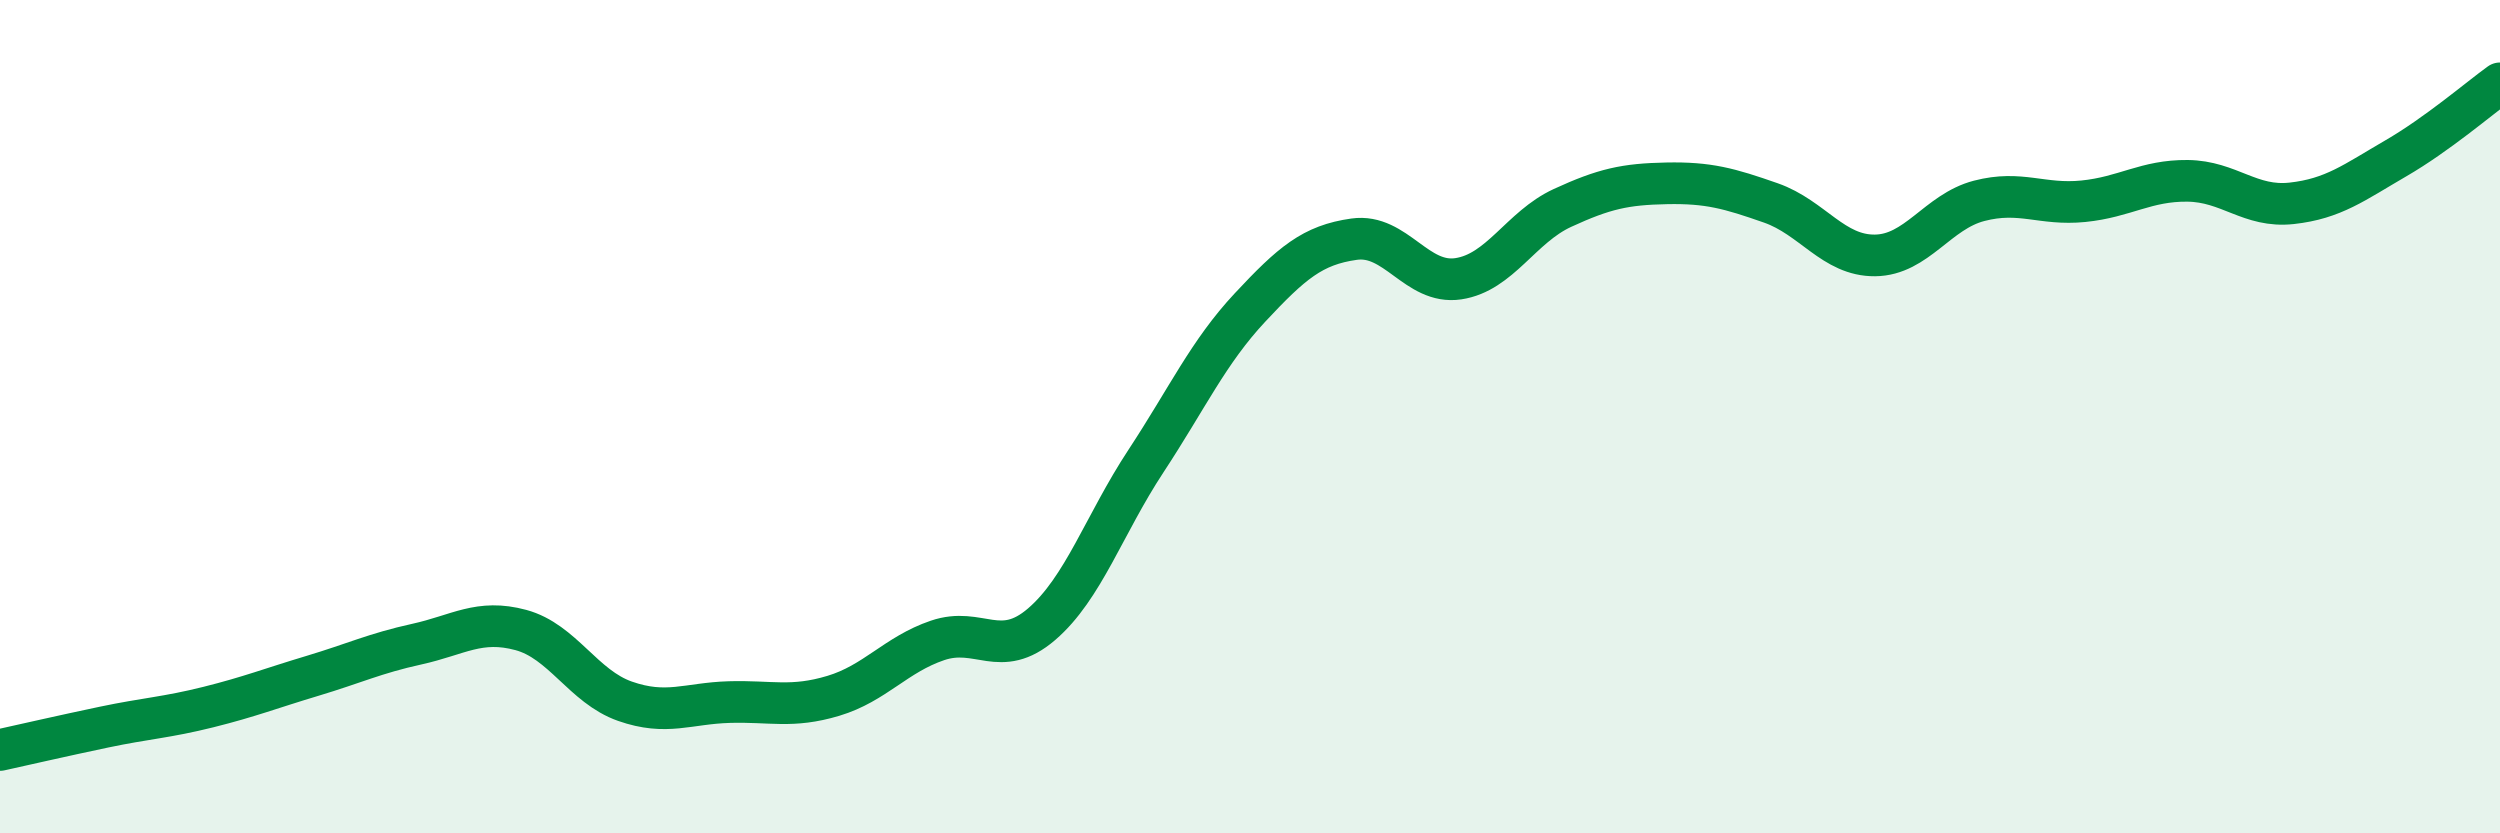
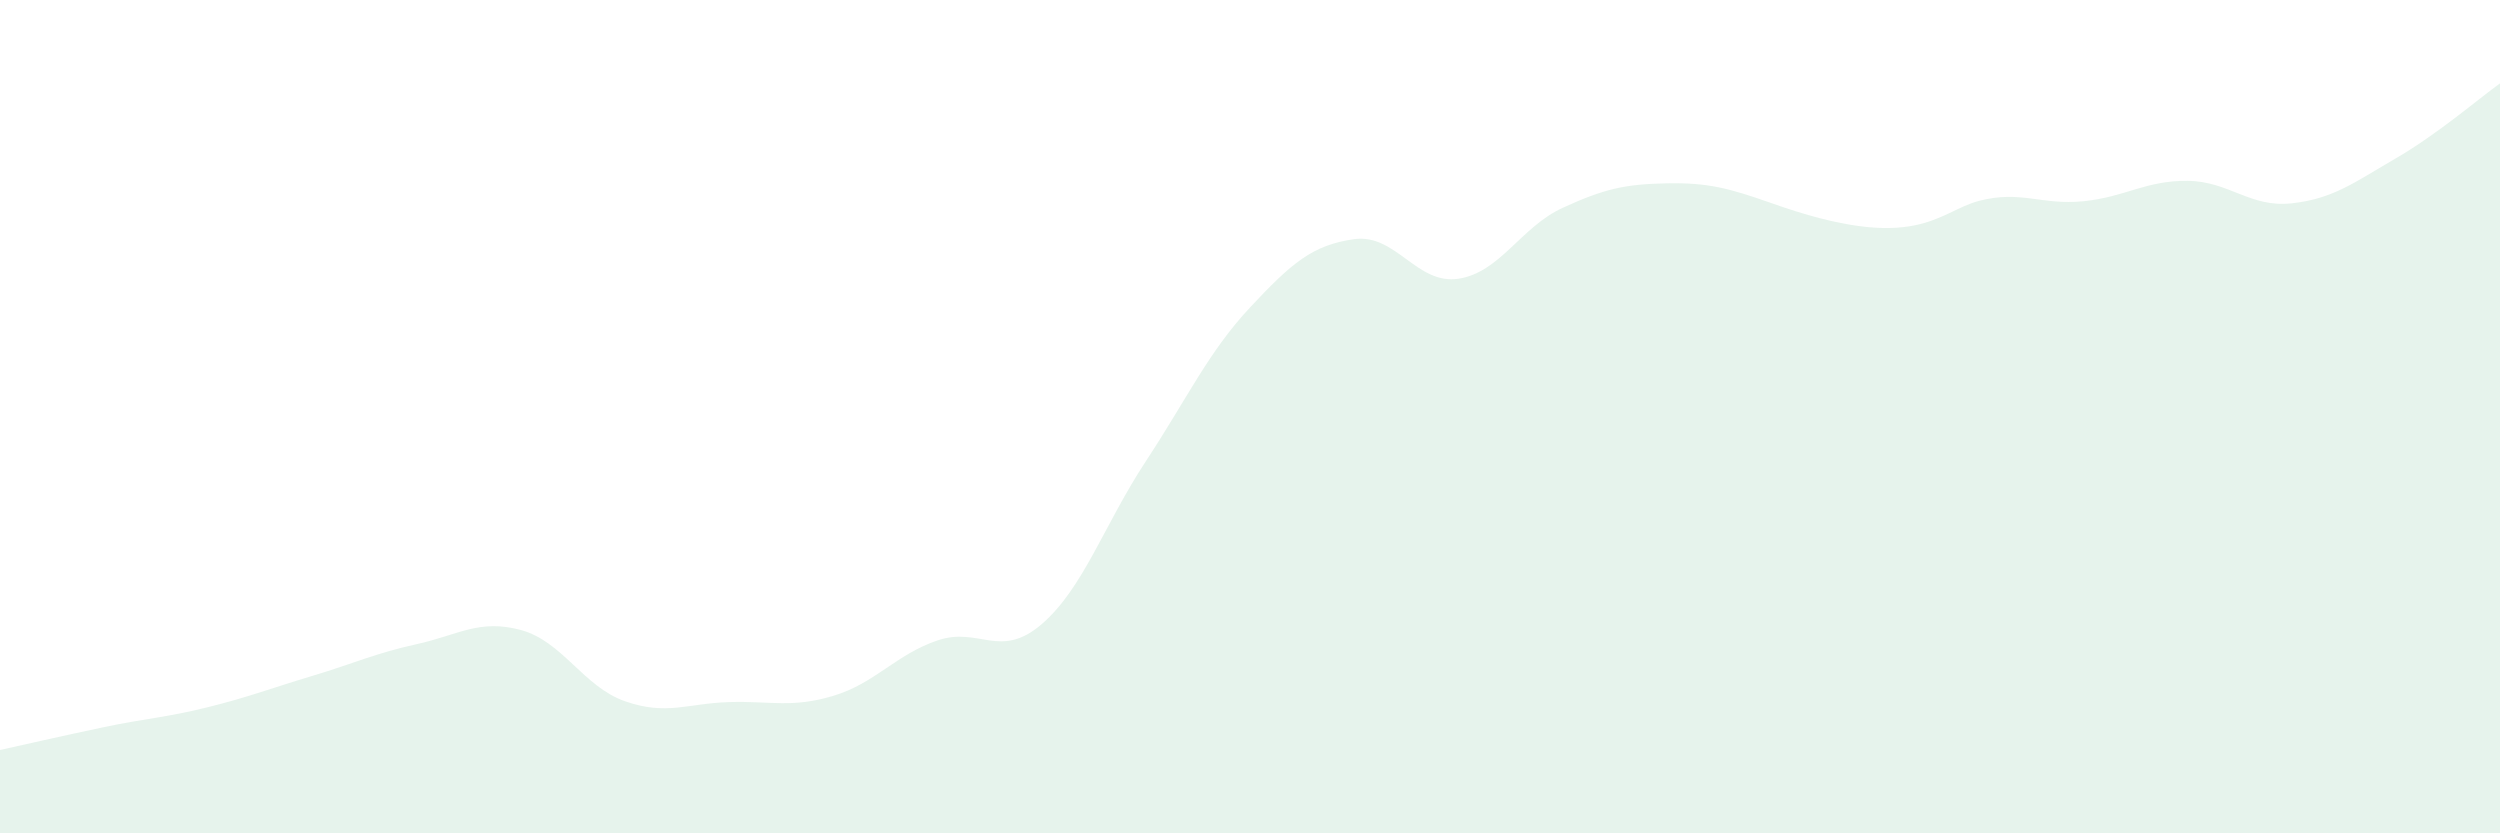
<svg xmlns="http://www.w3.org/2000/svg" width="60" height="20" viewBox="0 0 60 20">
-   <path d="M 0,18 C 0.5,17.89 1.5,17.66 2.5,17.45 C 3.5,17.24 4,17.22 5,16.97 C 6,16.72 6.5,16.52 7.5,16.22 C 8.5,15.92 9,15.68 10,15.46 C 11,15.24 11.5,14.85 12.5,15.12 C 13.5,15.39 14,16.48 15,16.83 C 16,17.18 16.5,16.88 17.5,16.85 C 18.5,16.82 19,17 20,16.7 C 21,16.4 21.5,15.71 22.5,15.37 C 23.5,15.03 24,15.84 25,14.98 C 26,14.12 26.5,12.59 27.5,11.07 C 28.5,9.55 29,8.45 30,7.38 C 31,6.31 31.5,5.88 32.5,5.74 C 33.5,5.6 34,6.84 35,6.69 C 36,6.54 36.5,5.45 37.5,4.99 C 38.5,4.53 39,4.42 40,4.4 C 41,4.38 41.5,4.52 42.5,4.87 C 43.5,5.22 44,6.14 45,6.13 C 46,6.12 46.5,5.08 47.5,4.82 C 48.5,4.56 49,4.93 50,4.83 C 51,4.73 51.5,4.33 52.5,4.34 C 53.5,4.35 54,4.99 55,4.88 C 56,4.77 56.5,4.38 57.5,3.8 C 58.5,3.22 59.5,2.36 60,2L60 20L0 20Z" fill="#008740" opacity="0.1" stroke-linecap="round" stroke-linejoin="round" />
-   <path d="M 0,18 C 0.5,17.89 1.5,17.66 2.5,17.45 C 3.5,17.24 4,17.22 5,16.97 C 6,16.72 6.5,16.52 7.5,16.22 C 8.5,15.92 9,15.68 10,15.46 C 11,15.24 11.5,14.85 12.5,15.12 C 13.5,15.39 14,16.48 15,16.83 C 16,17.18 16.5,16.88 17.5,16.85 C 18.5,16.82 19,17 20,16.7 C 21,16.4 21.5,15.71 22.5,15.37 C 23.5,15.03 24,15.84 25,14.98 C 26,14.12 26.5,12.59 27.5,11.07 C 28.5,9.55 29,8.45 30,7.38 C 31,6.31 31.5,5.88 32.5,5.74 C 33.5,5.6 34,6.84 35,6.69 C 36,6.54 36.5,5.45 37.5,4.99 C 38.5,4.53 39,4.42 40,4.4 C 41,4.38 41.5,4.52 42.5,4.87 C 43.5,5.22 44,6.14 45,6.13 C 46,6.12 46.5,5.08 47.5,4.82 C 48.5,4.56 49,4.93 50,4.83 C 51,4.73 51.5,4.33 52.5,4.34 C 53.5,4.35 54,4.99 55,4.88 C 56,4.77 56.5,4.38 57.5,3.8 C 58.5,3.22 59.5,2.36 60,2" stroke="#008740" stroke-width="1" fill="none" stroke-linecap="round" stroke-linejoin="round" />
+   <path d="M 0,18 C 0.5,17.89 1.5,17.66 2.5,17.45 C 3.5,17.24 4,17.22 5,16.97 C 6,16.72 6.5,16.52 7.5,16.22 C 8.5,15.92 9,15.68 10,15.46 C 11,15.24 11.5,14.85 12.5,15.12 C 13.5,15.39 14,16.48 15,16.83 C 16,17.18 16.5,16.88 17.5,16.85 C 18.5,16.82 19,17 20,16.7 C 21,16.4 21.5,15.71 22.5,15.37 C 23.5,15.03 24,15.84 25,14.98 C 26,14.12 26.5,12.59 27.5,11.07 C 28.5,9.55 29,8.45 30,7.38 C 31,6.31 31.5,5.88 32.5,5.74 C 33.5,5.6 34,6.84 35,6.69 C 36,6.54 36.5,5.45 37.5,4.99 C 38.5,4.53 39,4.42 40,4.4 C 41,4.38 41.5,4.52 42.5,4.87 C 46,6.12 46.5,5.08 47.5,4.82 C 48.5,4.56 49,4.93 50,4.83 C 51,4.73 51.5,4.33 52.5,4.34 C 53.5,4.35 54,4.99 55,4.88 C 56,4.77 56.5,4.38 57.5,3.8 C 58.5,3.22 59.5,2.36 60,2L60 20L0 20Z" fill="#008740" opacity="0.1" stroke-linecap="round" stroke-linejoin="round" />
</svg>